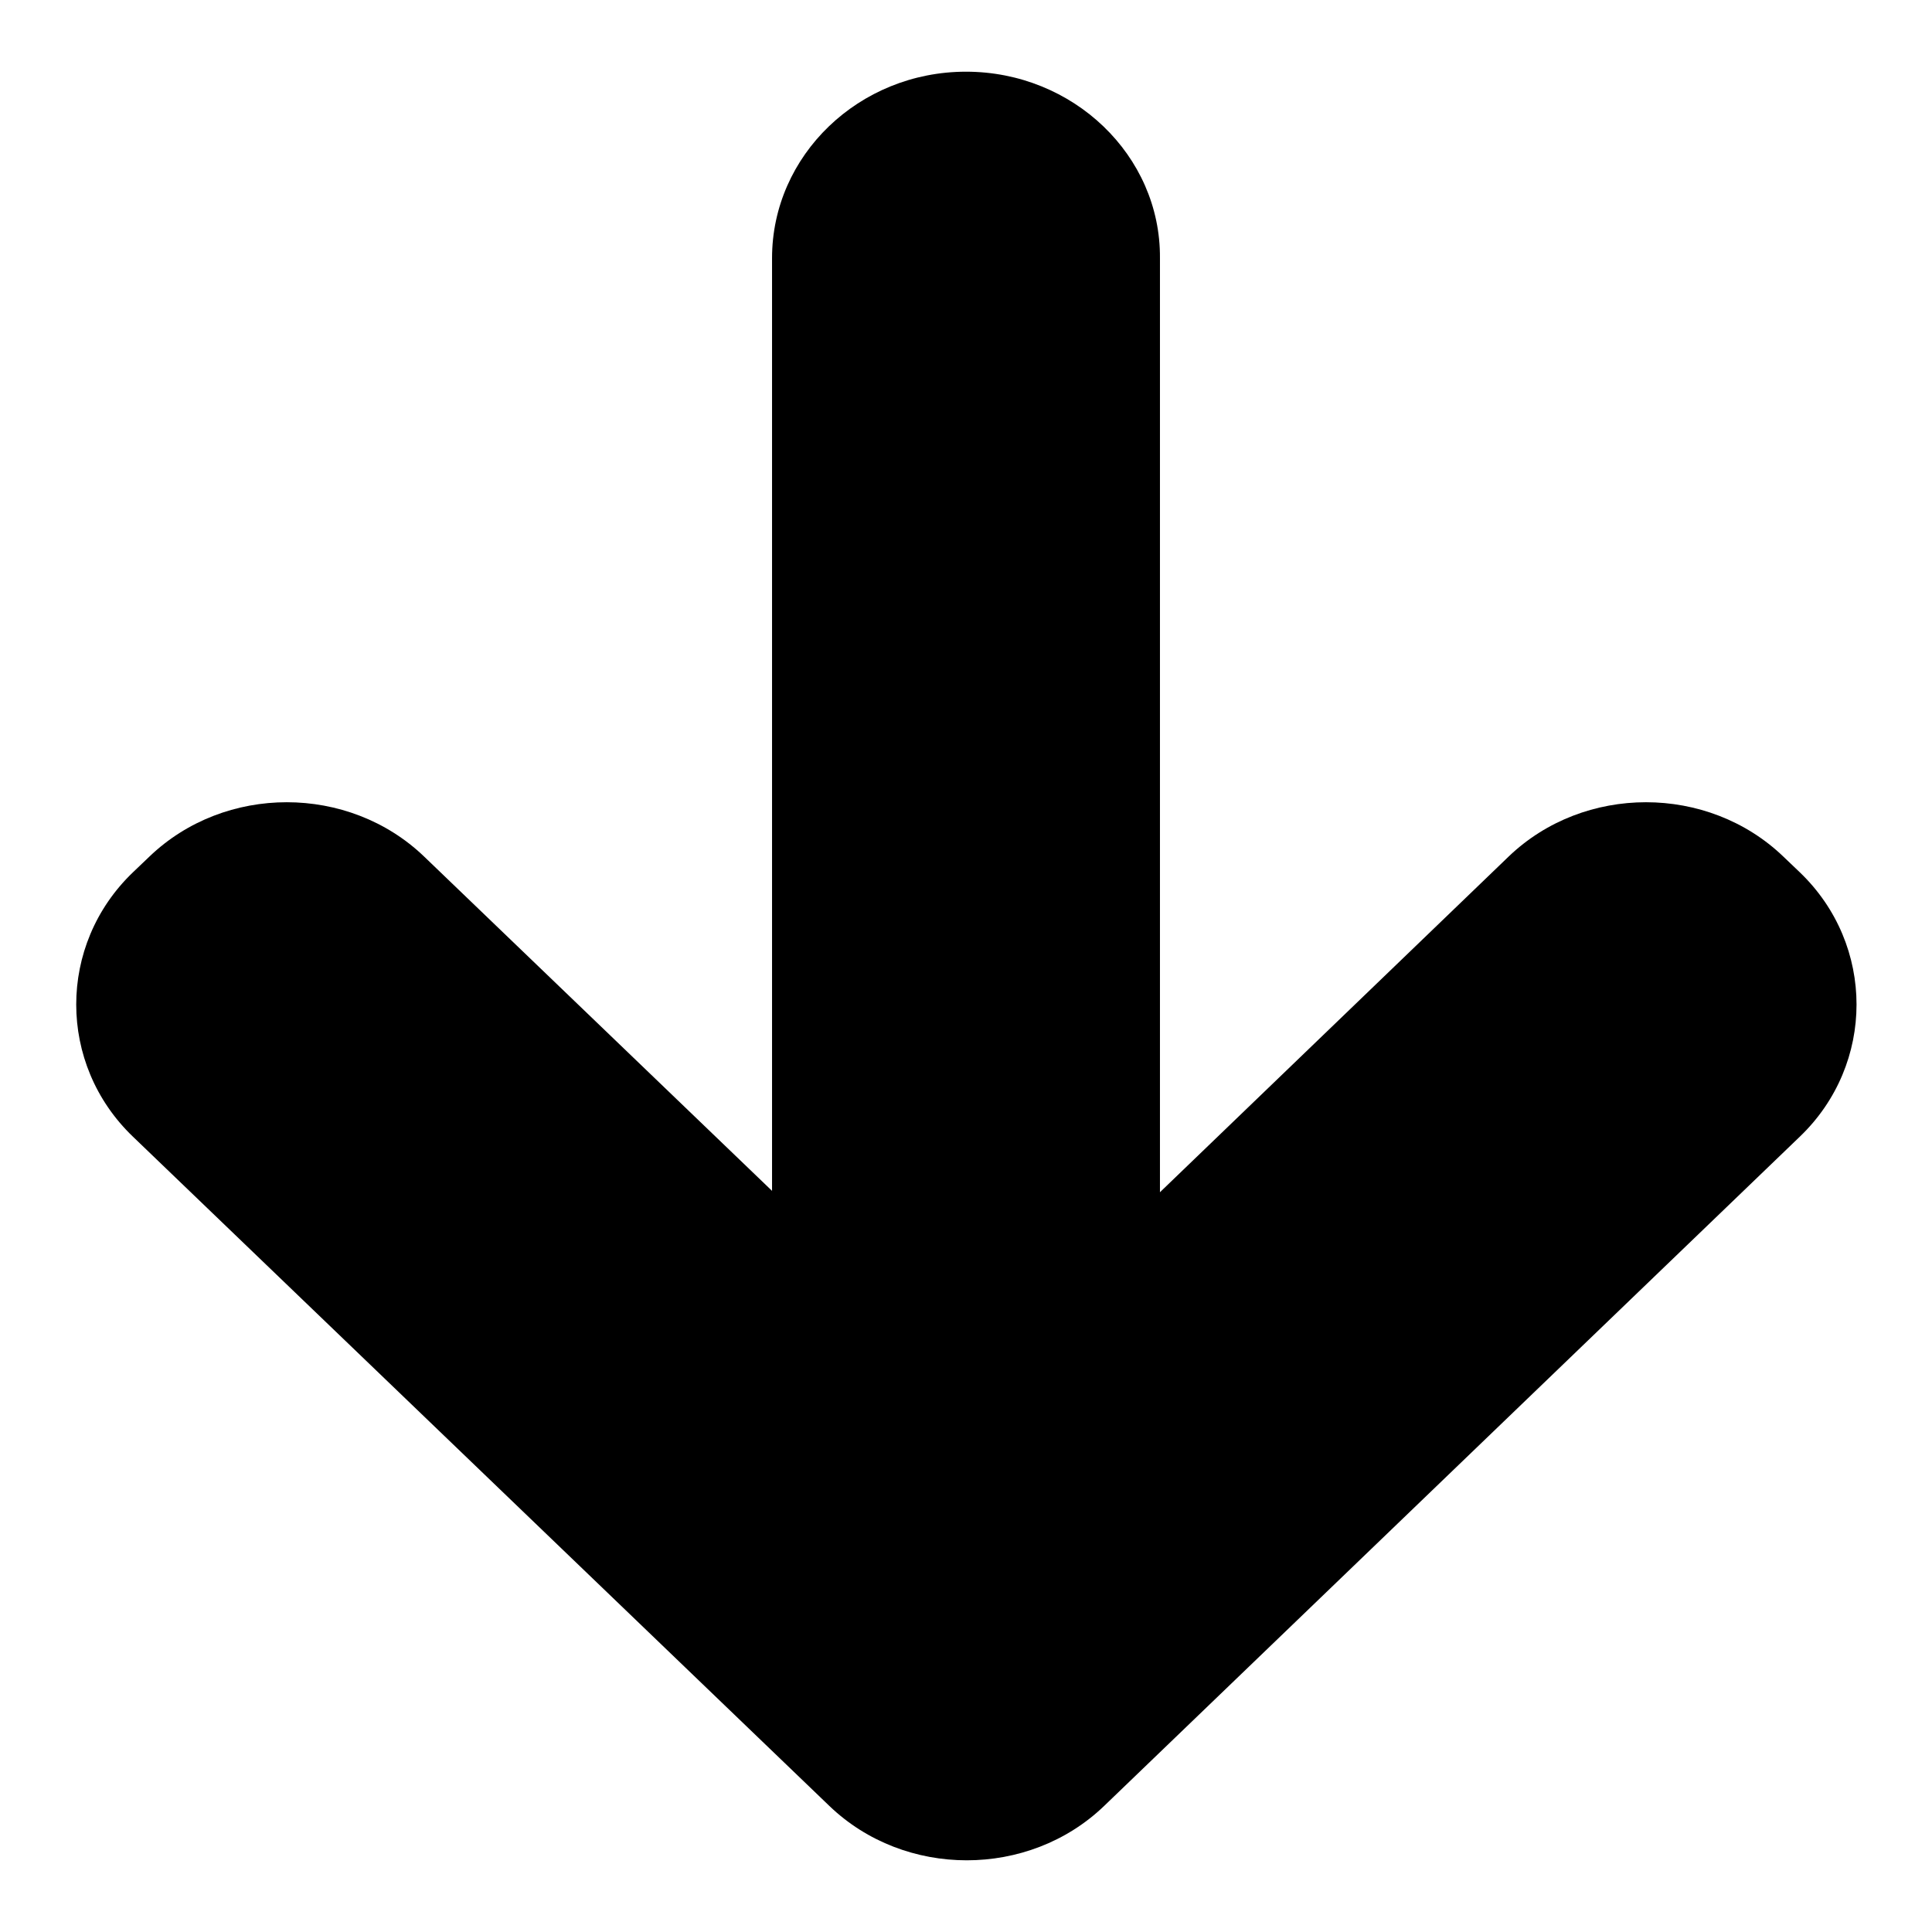
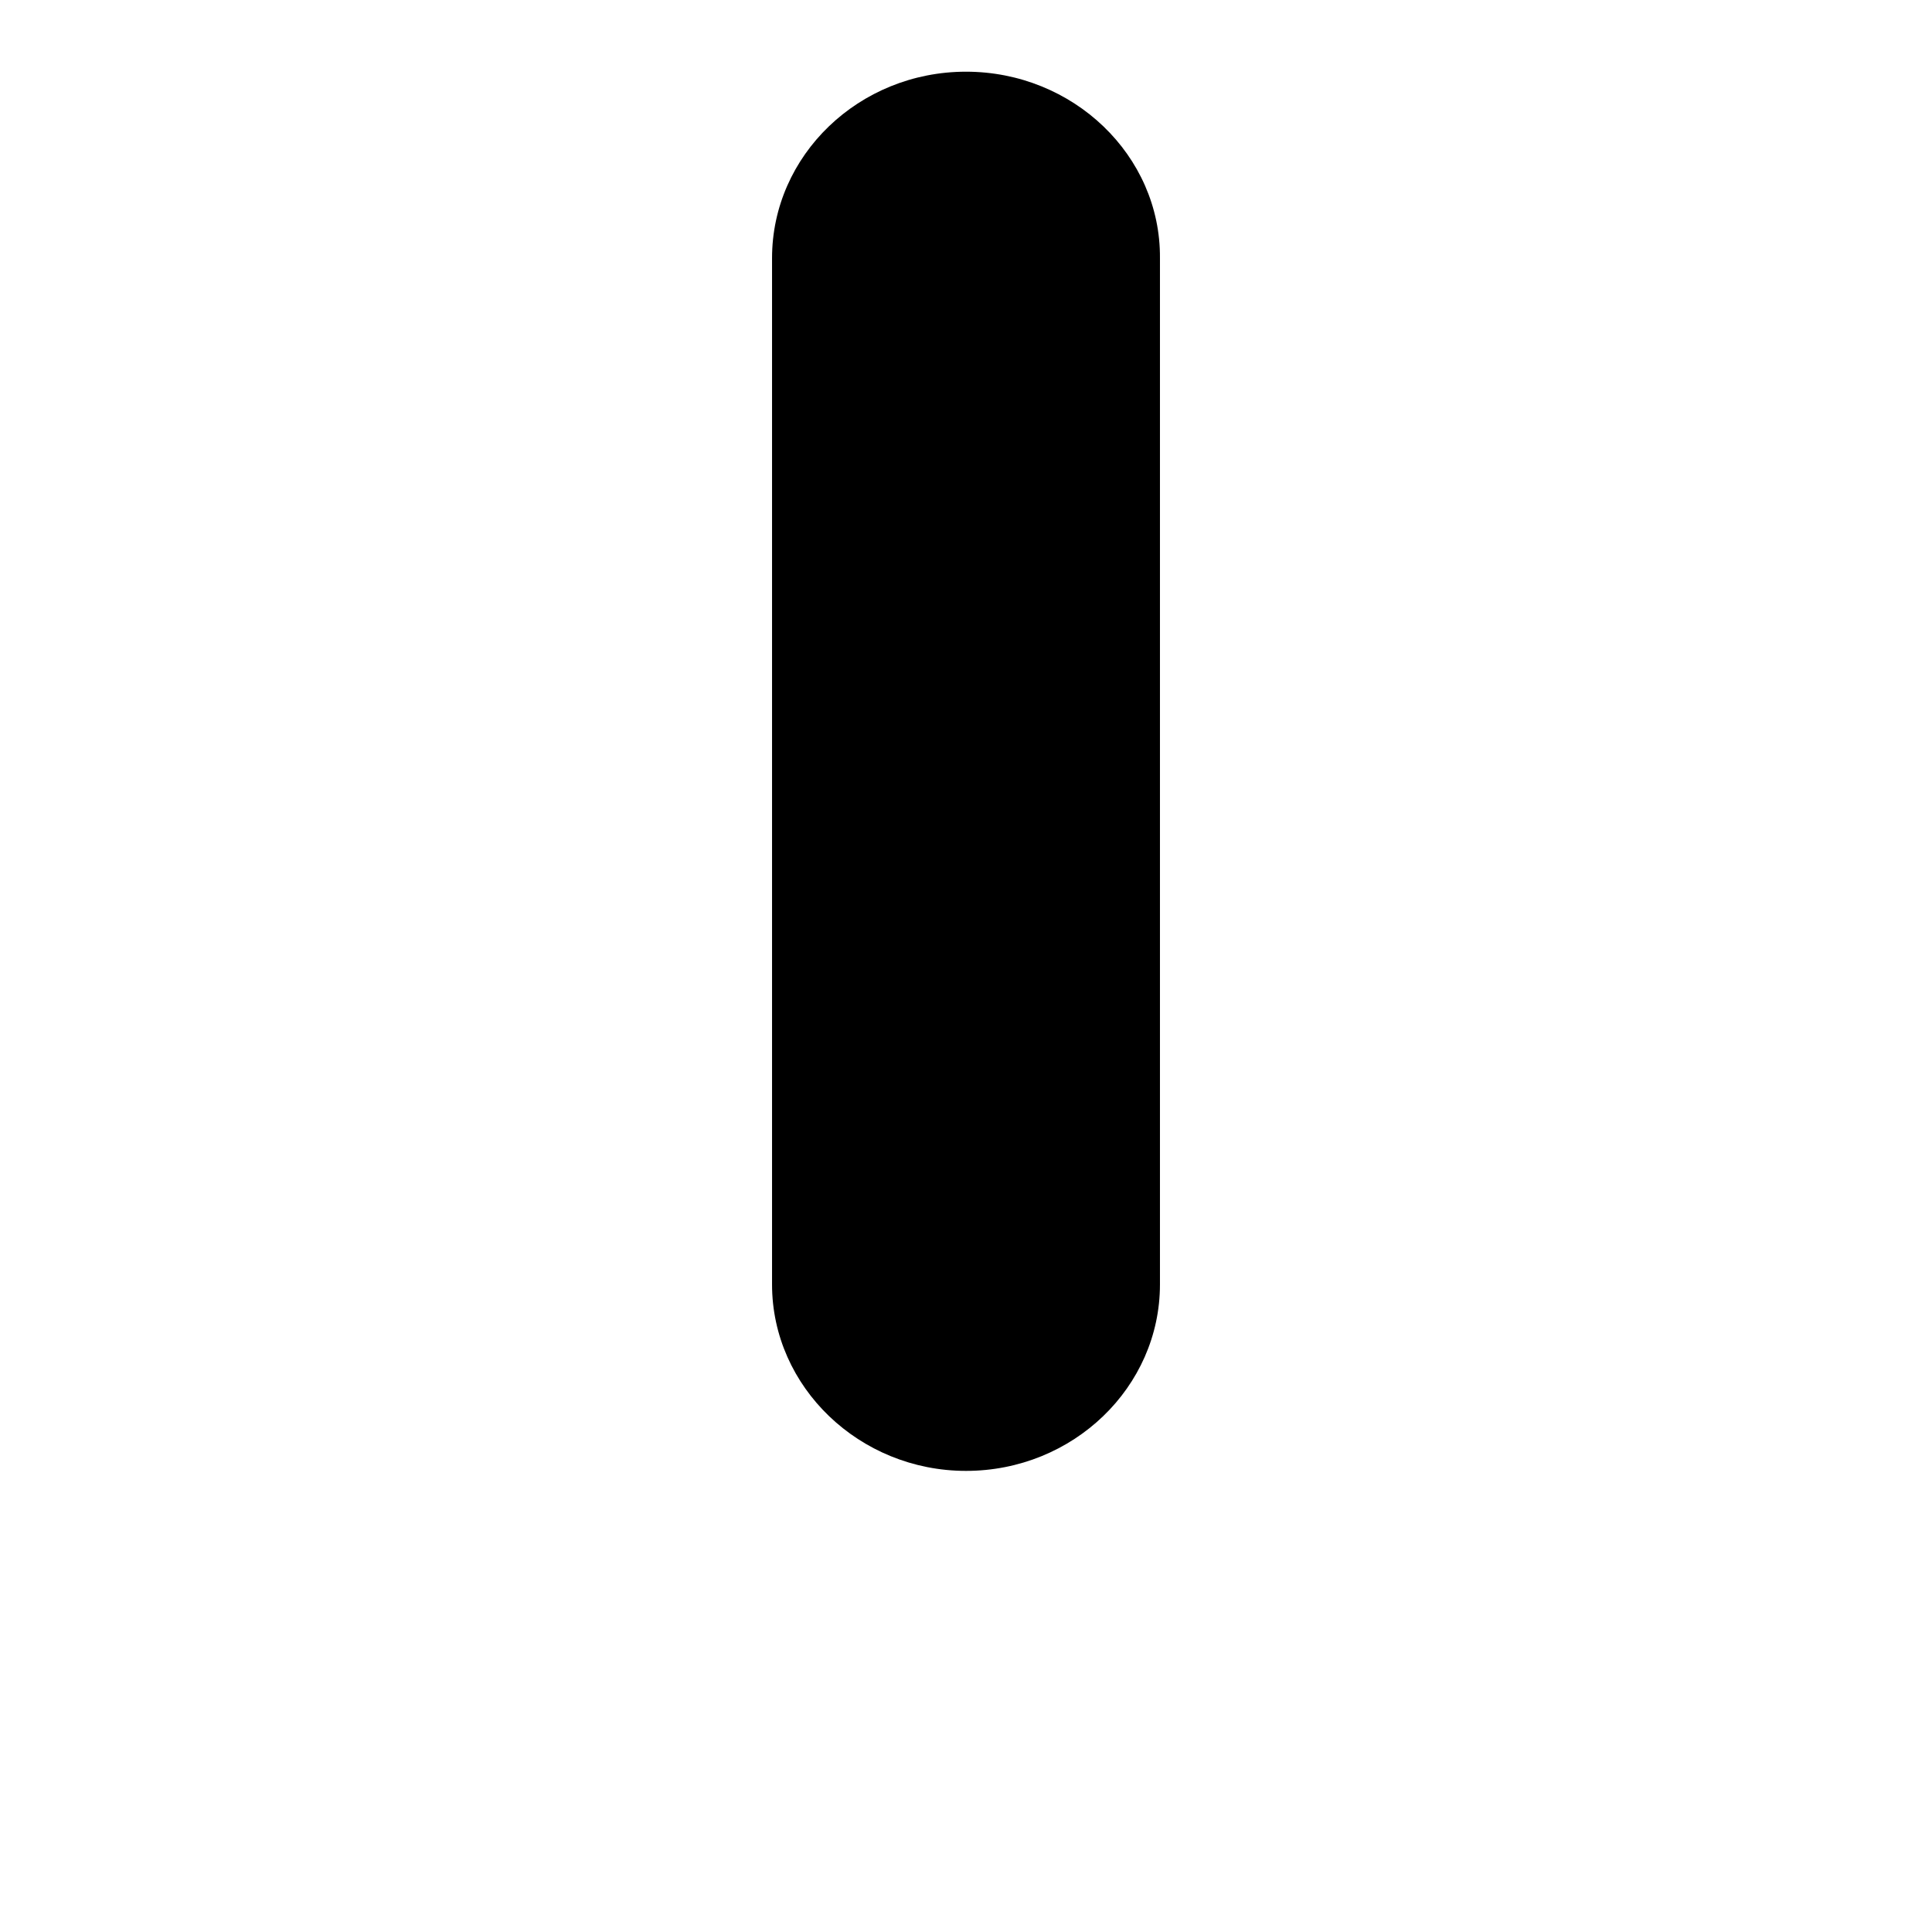
<svg xmlns="http://www.w3.org/2000/svg" version="1.1" x="0px" y="0px" viewBox="0 0 256 256" enable-background="new 0 0 256 256" xml:space="preserve">
  <g>
    <g>
-       <path fill="#000000" d="M238.5,150.6c10-9.6,10-25.4,0-35l-2.2-2.1c-10-9.6-26.4-9.6-36.4,0l-53.6,51.6c-10,9.6-26.4,9.6-36.4,0l-53.7-51.6c-10-9.6-26.4-9.6-36.4,0l-2.2,2.1c-10,9.6-10,25.4,0,35l92.3,88.7c10,9.6,26.4,9.6,36.4,0L238.5,150.6z" />
      <path fill="#000000" d="M128,9.5c-14.2,0-25.7,11.1-25.7,24.7v136c0,13.6,11.6,24.7,25.7,24.7l0,0c14.2,0,25.7-11.1,25.7-24.7v-136C153.8,20.6,142.2,9.5,128,9.5L128,9.5z" />
    </g>
  </g>
</svg>